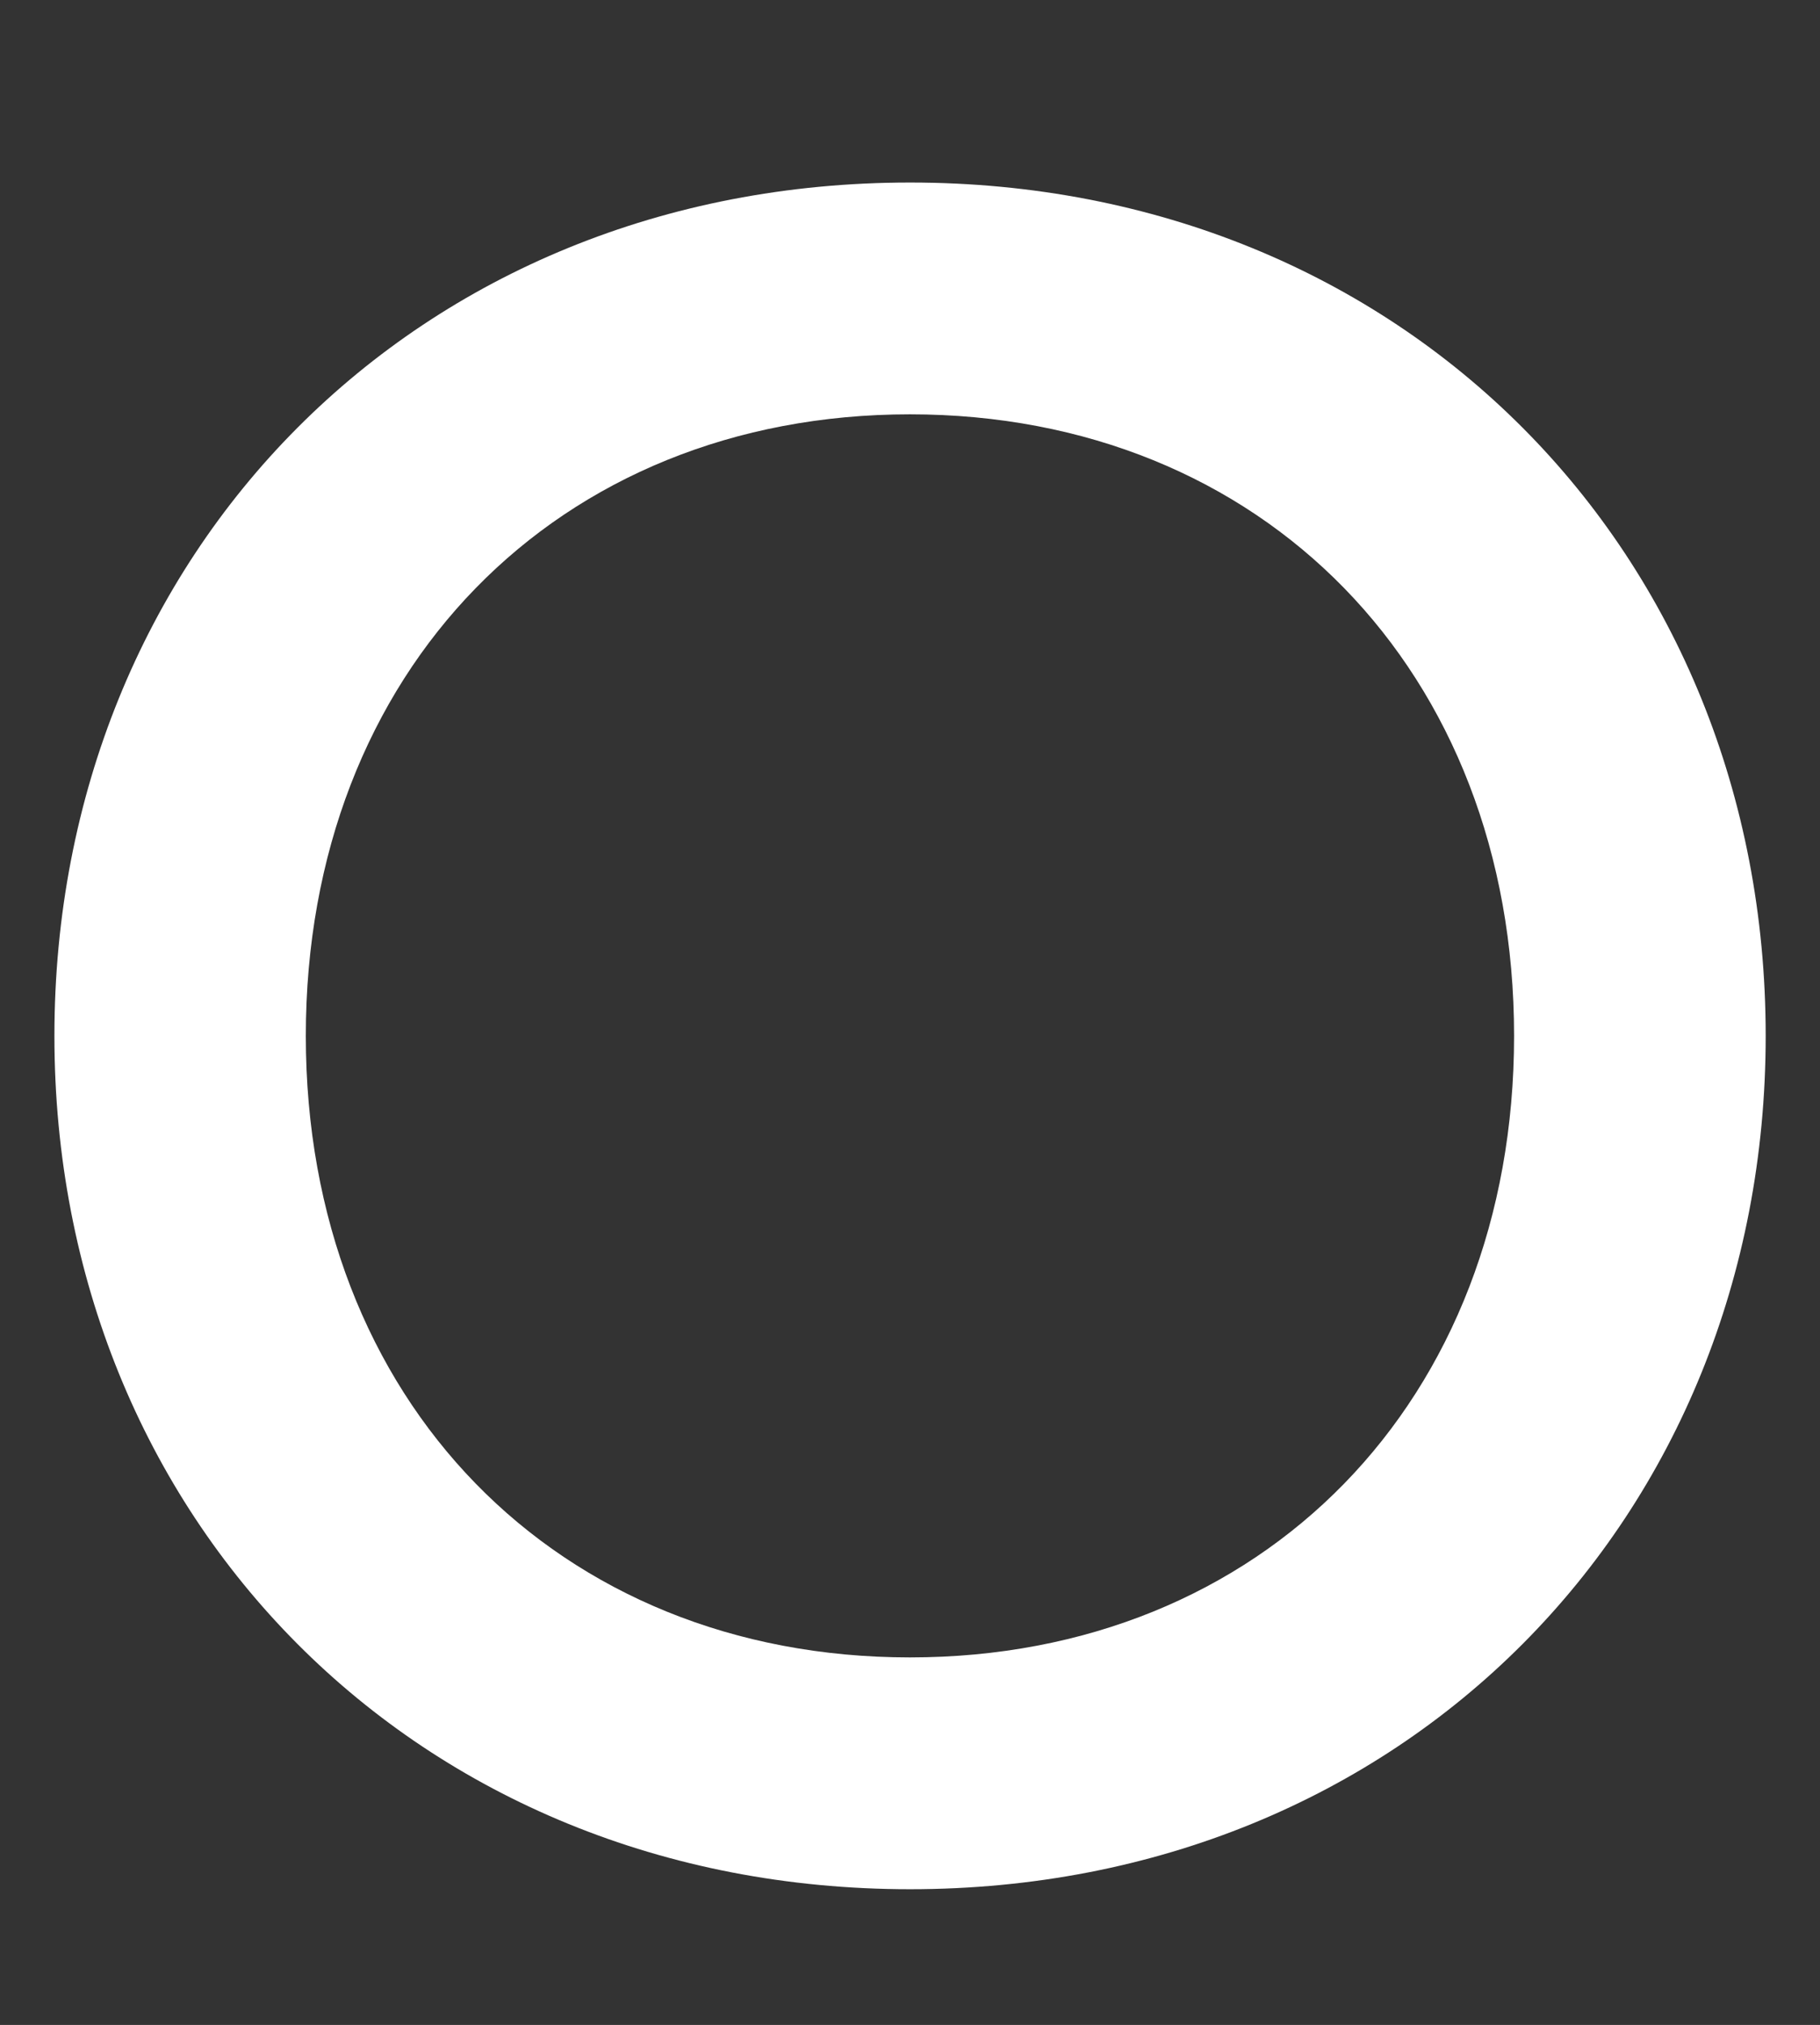
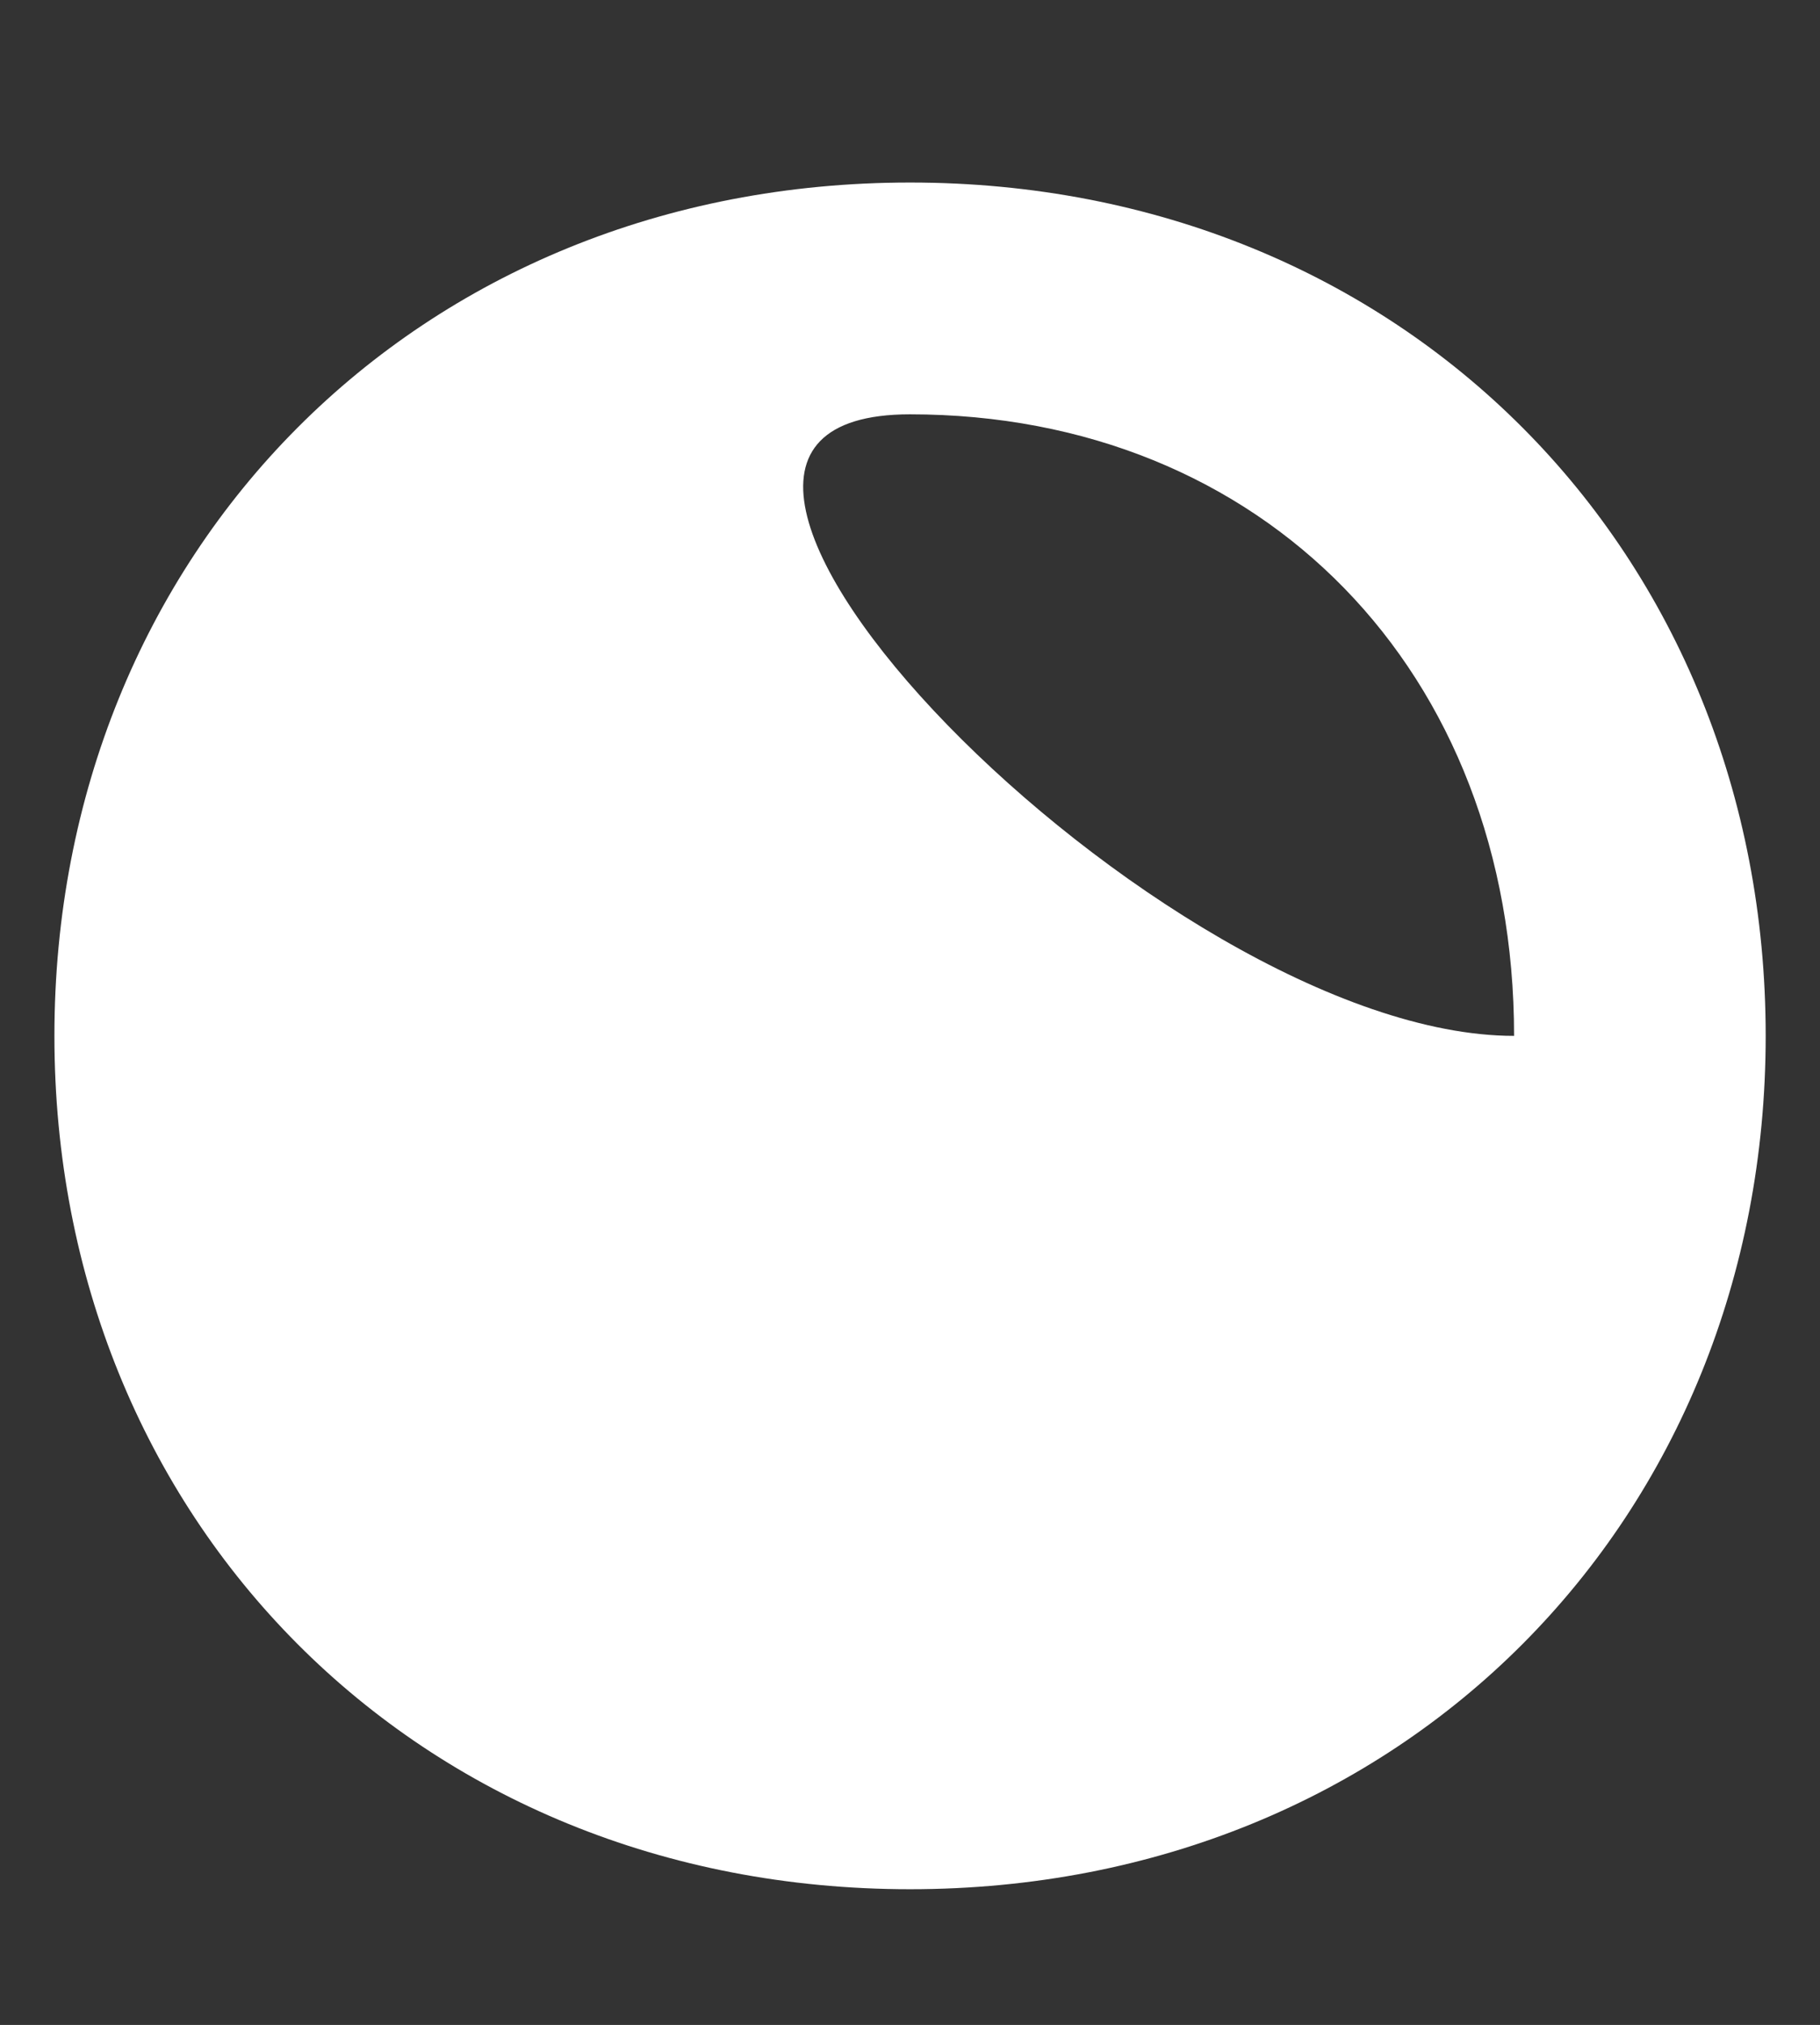
<svg xmlns="http://www.w3.org/2000/svg" version="1.1" id="レイヤー_1" x="0px" y="0px" viewBox="0 0 17.693 19.681" style="enable-background:new 0 0 17.693 19.681;" xml:space="preserve">
  <rect x="0" y="0" width="17.693" height="19.681" fill="#333333" stroke="none" />
  <style type="text/css">
	.st0{fill:#FFFFFF;}
</style>
-   <path class="st0" d="M17.165,10.068c0,4.698-3.524,8.294-8.318,8.294  s-8.318-3.596-8.318-8.294c0-4.699,3.524-8.294,8.318-8.294  S17.165,5.369,17.165,10.068z M14.719,10.068c0-3.548-2.445-6.041-5.873-6.041  s-5.873,2.493-5.873,6.041s2.445,6.041,5.873,6.041S14.719,13.616,14.719,10.068z" />
+   <path class="st0" d="M17.165,10.068c0,4.698-3.524,8.294-8.318,8.294  s-8.318-3.596-8.318-8.294c0-4.699,3.524-8.294,8.318-8.294  S17.165,5.369,17.165,10.068z M14.719,10.068c0-3.548-2.445-6.041-5.873-6.041  s2.445,6.041,5.873,6.041S14.719,13.616,14.719,10.068z" />
</svg>